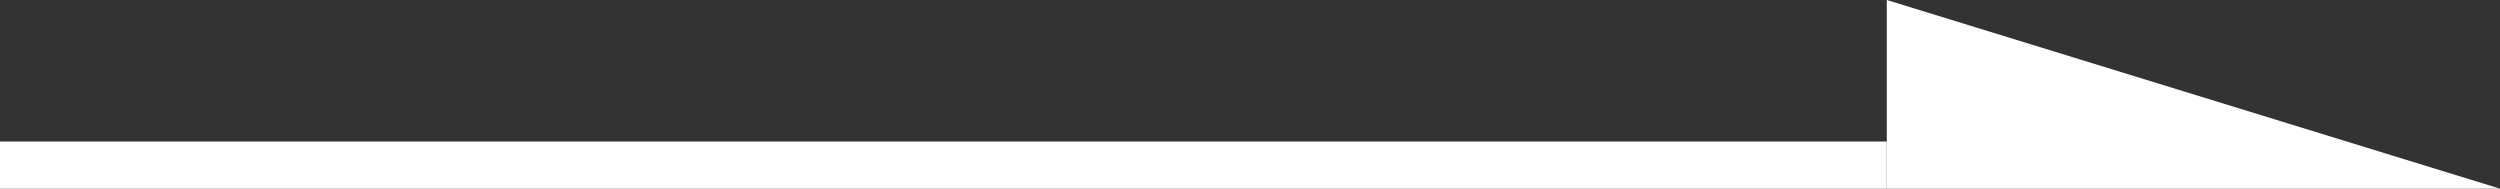
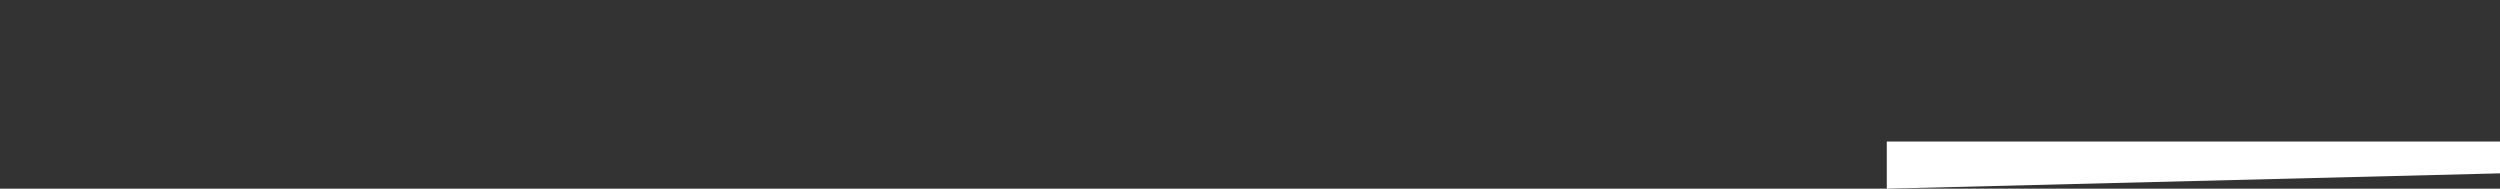
<svg xmlns="http://www.w3.org/2000/svg" height="4" viewBox="0 0 53 4" width="53">
  <rect x="0" y="0" width="53" height="4" fill="#333333" stroke="none" />
  <g fill="#fff">
-     <path d="m1912.479 46.844-13-4v4z" transform="translate(-1859.479 -42.844)" />
-     <path d="m40 .5h-40v-1h40z" transform="translate(0 3.5)" />
+     <path d="m40 .5v-1h40z" transform="translate(0 3.5)" />
  </g>
</svg>